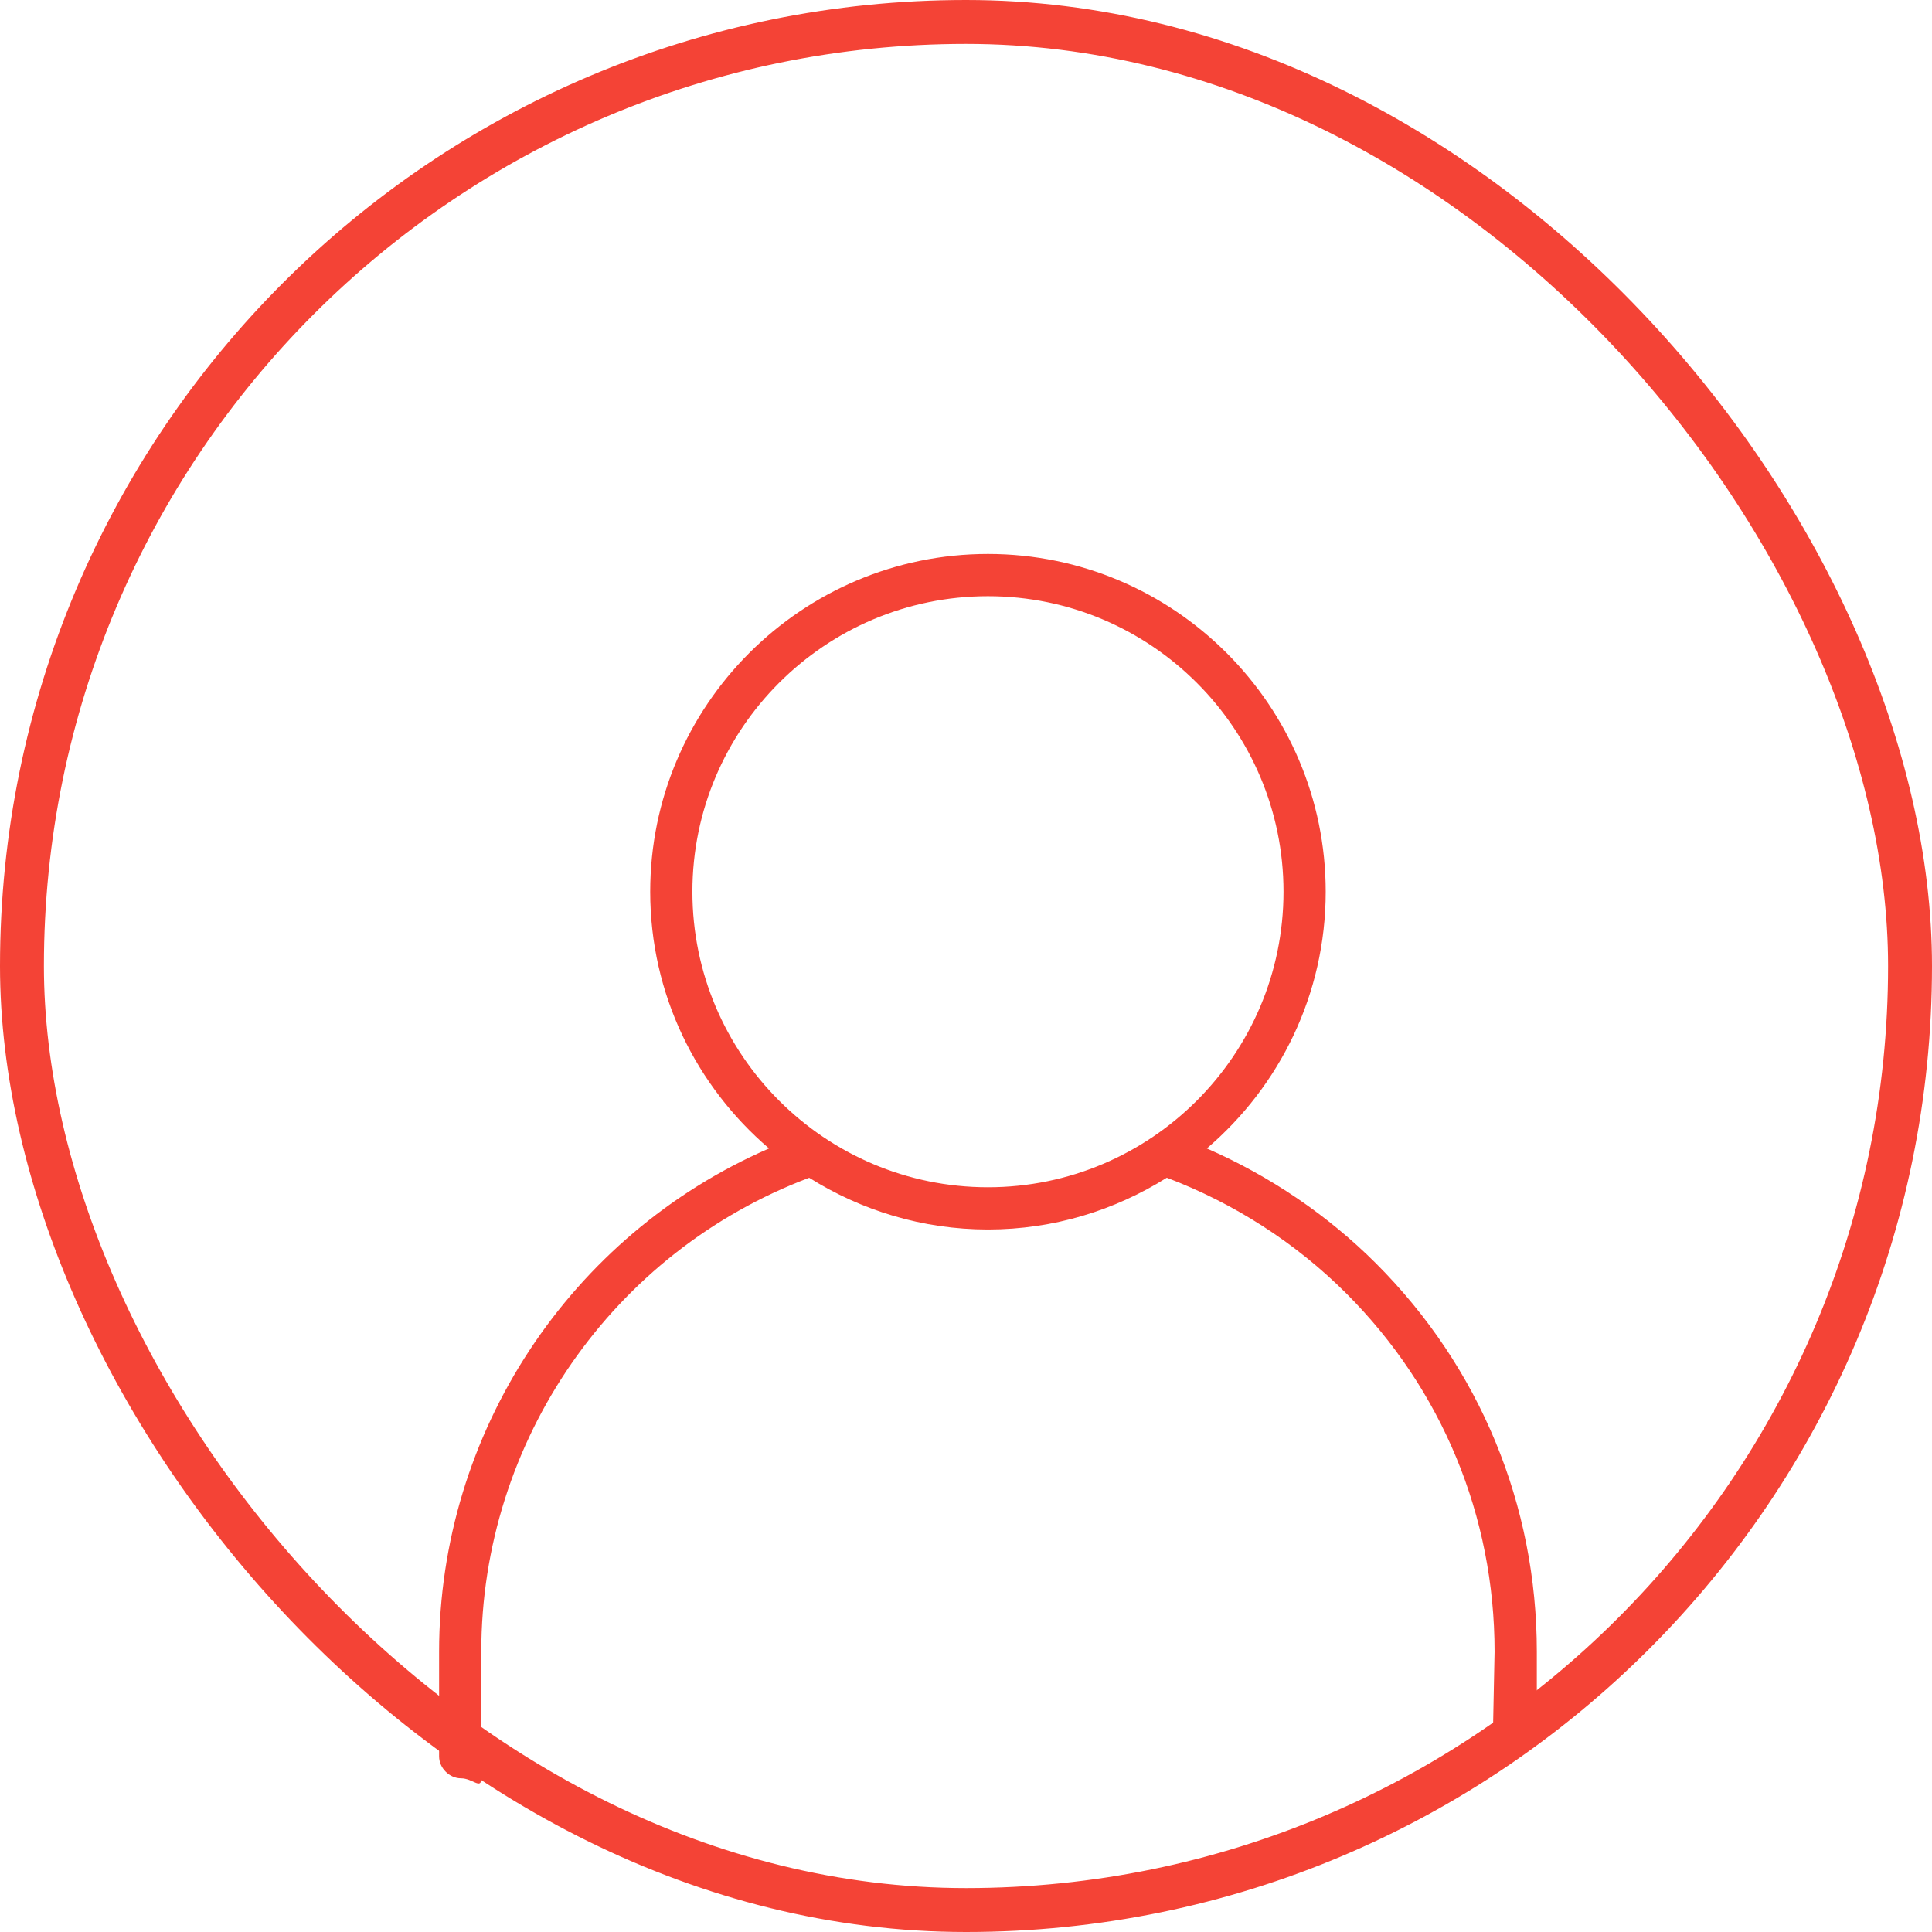
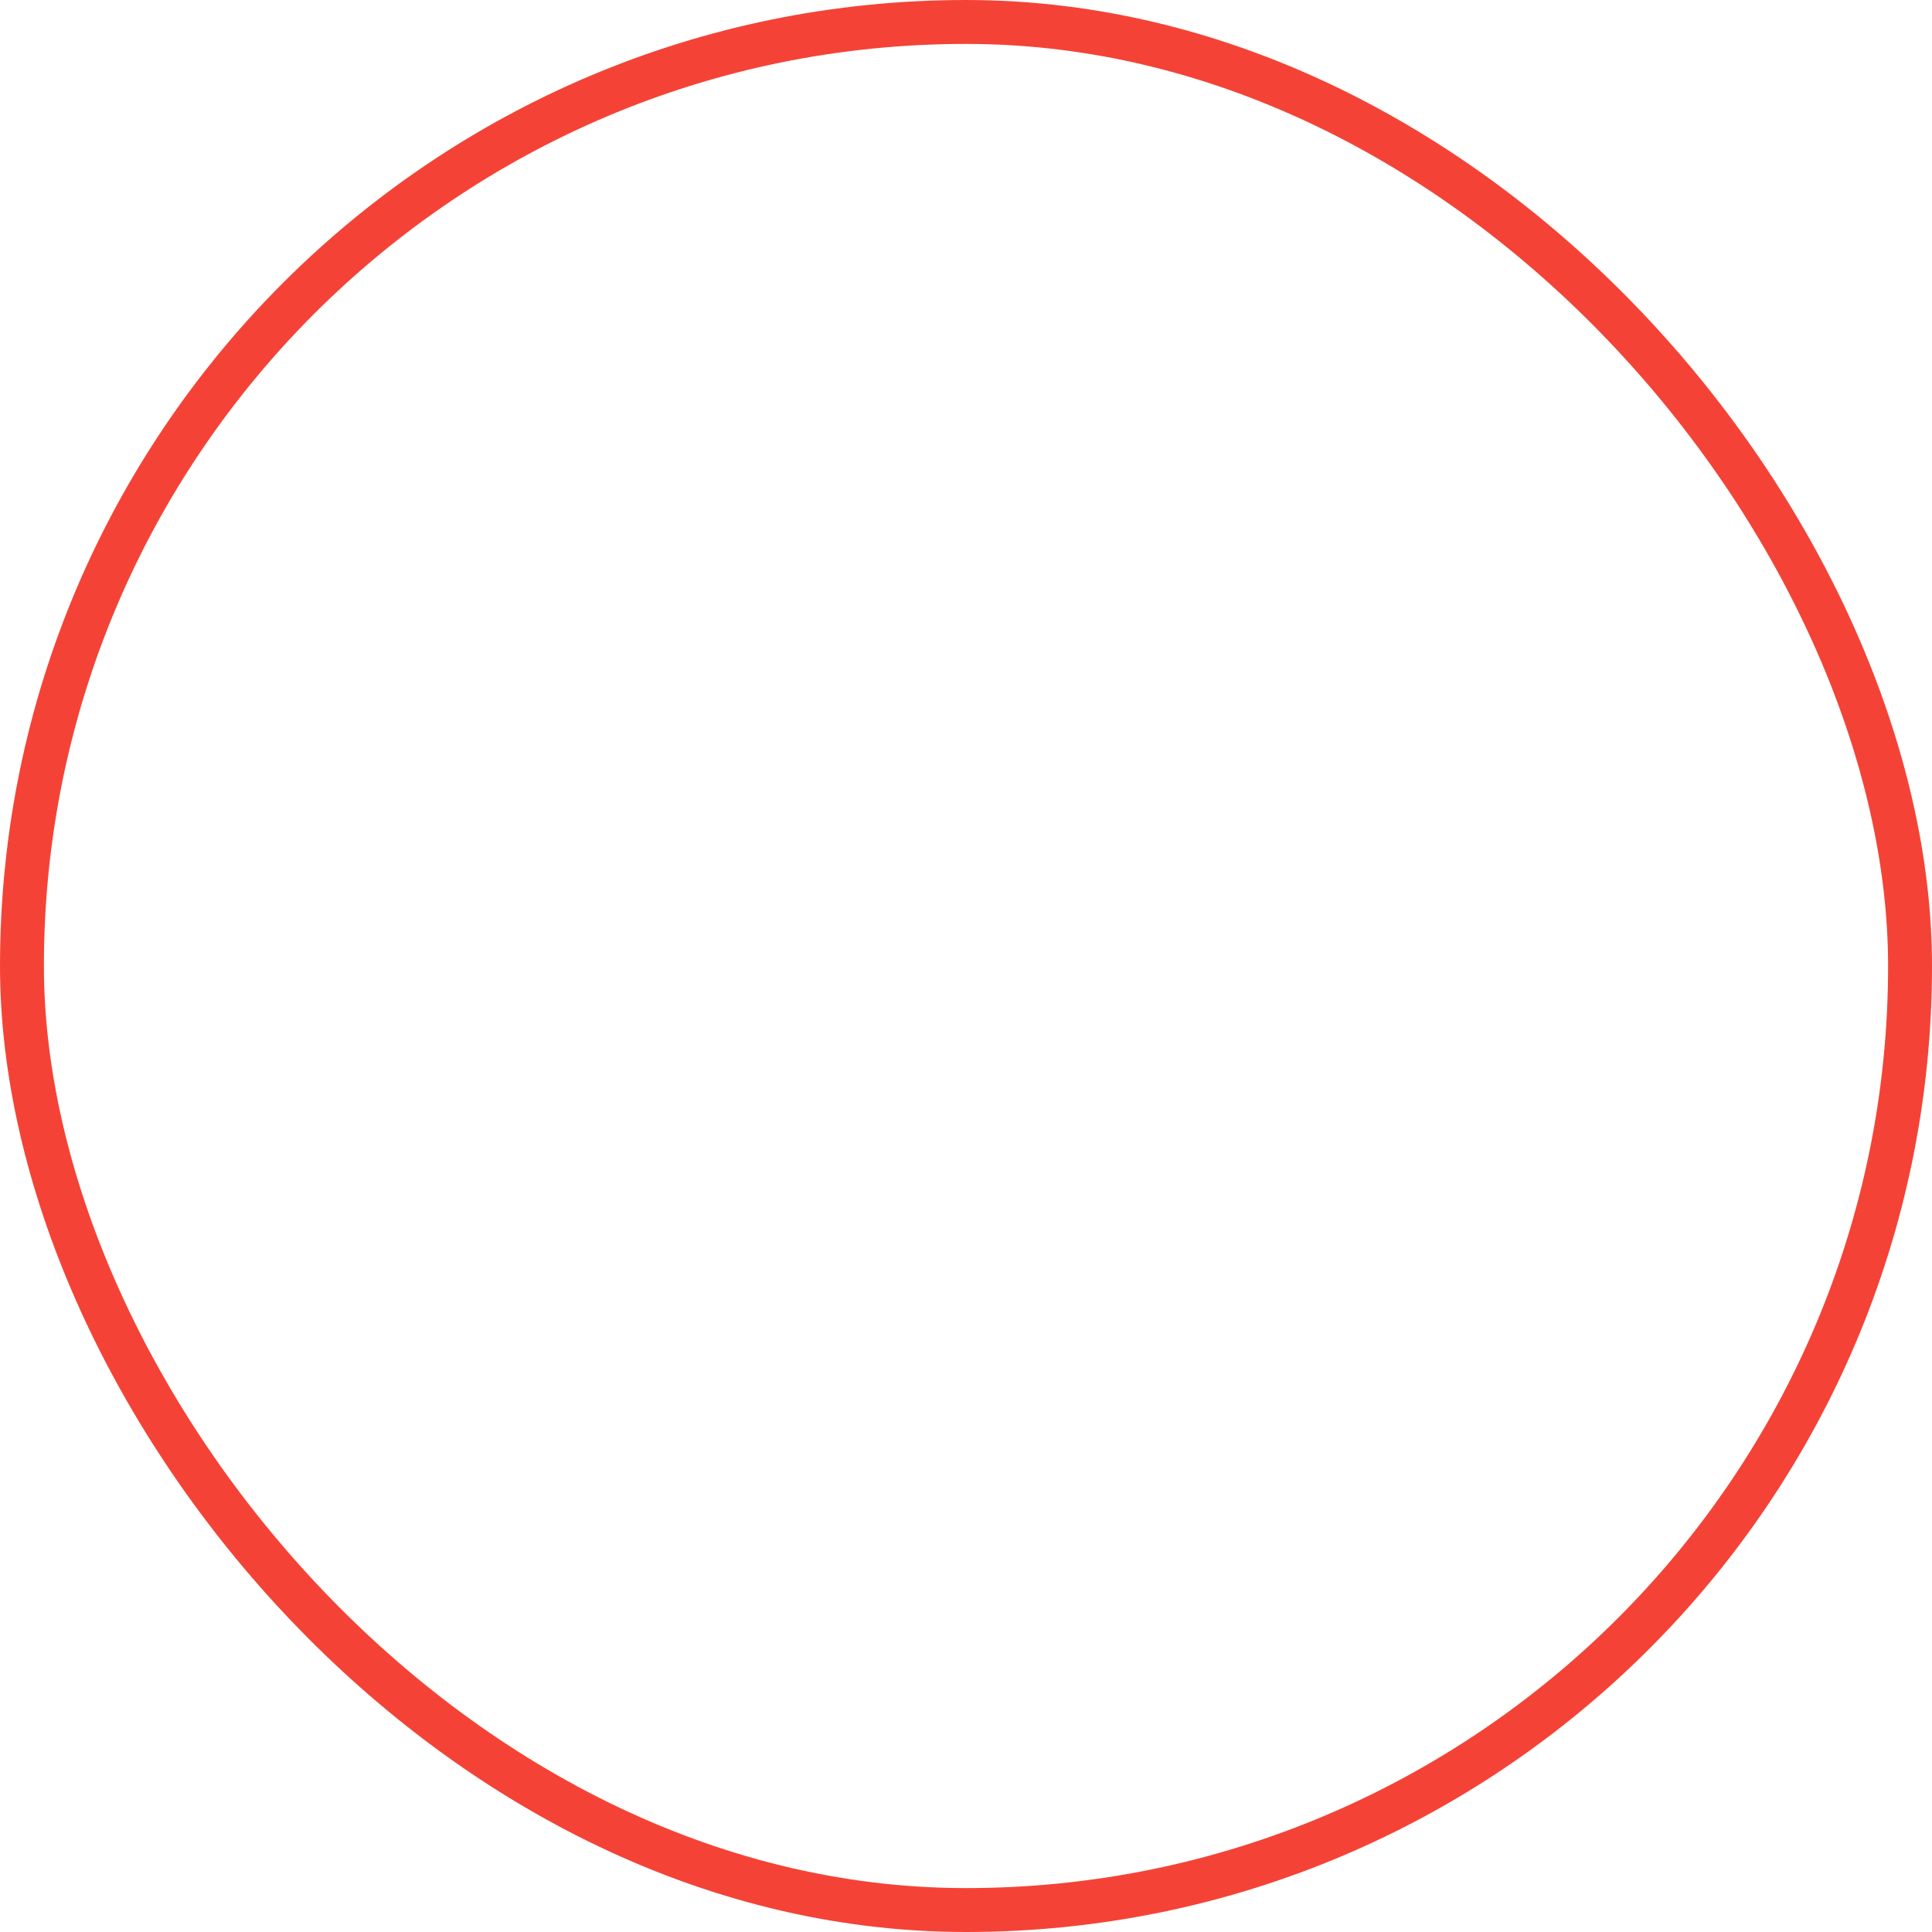
<svg xmlns="http://www.w3.org/2000/svg" width="44" height="44" viewBox="0 0 44 44" fill="none">
  <g id="Frame 3">
    <rect x="0.5" y="0.5" width="43" height="43" rx="21.5" stroke="#F44336" />
    <g id="Group">
      <g id="Group_2">
-         <path id="Vector" d="M31.34 28.776C30.239 27.675 28.918 26.781 27.485 26.155C29.139 24.743 30.192 22.648 30.192 20.308C30.192 16.067 26.741 12.616 22.5 12.616C18.259 12.616 14.808 16.067 14.808 20.308C14.808 22.648 15.861 24.743 17.514 26.155C12.988 28.122 10 32.623 10 37.616V40C10 40.266 10.235 40.5 10.5 40.5C10.765 40.5 10.961 40.766 10.961 40.5V37.616C10.961 32.814 13.955 28.508 18.429 26.823C19.612 27.565 21.004 28.001 22.5 28.001C23.997 28.001 25.39 27.564 26.573 26.822C28.099 27.4 29.51 28.305 30.66 29.456C32.839 31.634 34.038 34.532 34.038 37.616L34 39.5C34 39.766 34.234 39.5 34.5 39.5C34.766 39.5 35 39.766 35 39.5V37.616C35 34.276 33.7 31.136 31.34 28.776ZM22.5 27.039C18.789 27.039 15.769 24.02 15.769 20.308C15.769 16.597 18.789 13.578 22.5 13.578C26.211 13.578 29.231 16.597 29.231 20.308C29.231 24.02 26.211 27.039 22.5 27.039Z" fill="#F44336" />
-       </g>
+         </g>
    </g>
  </g>
</svg>